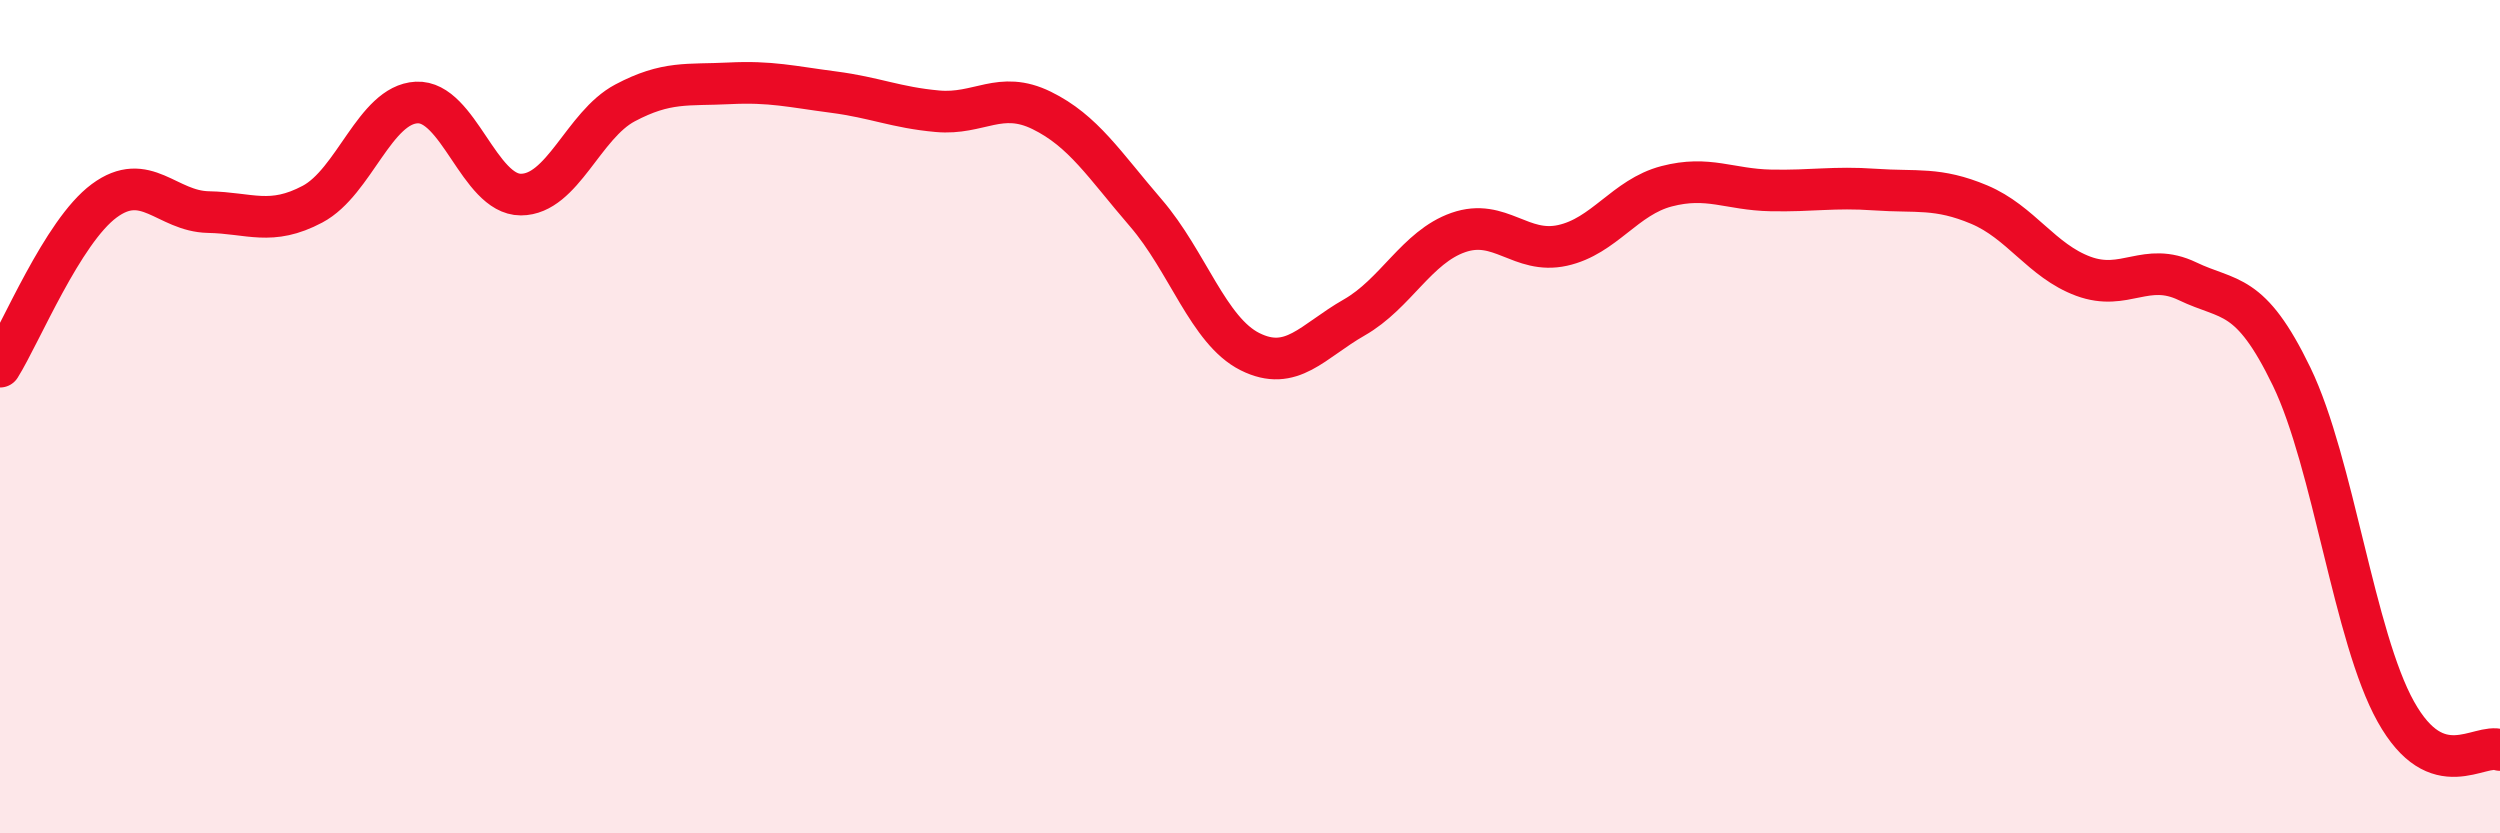
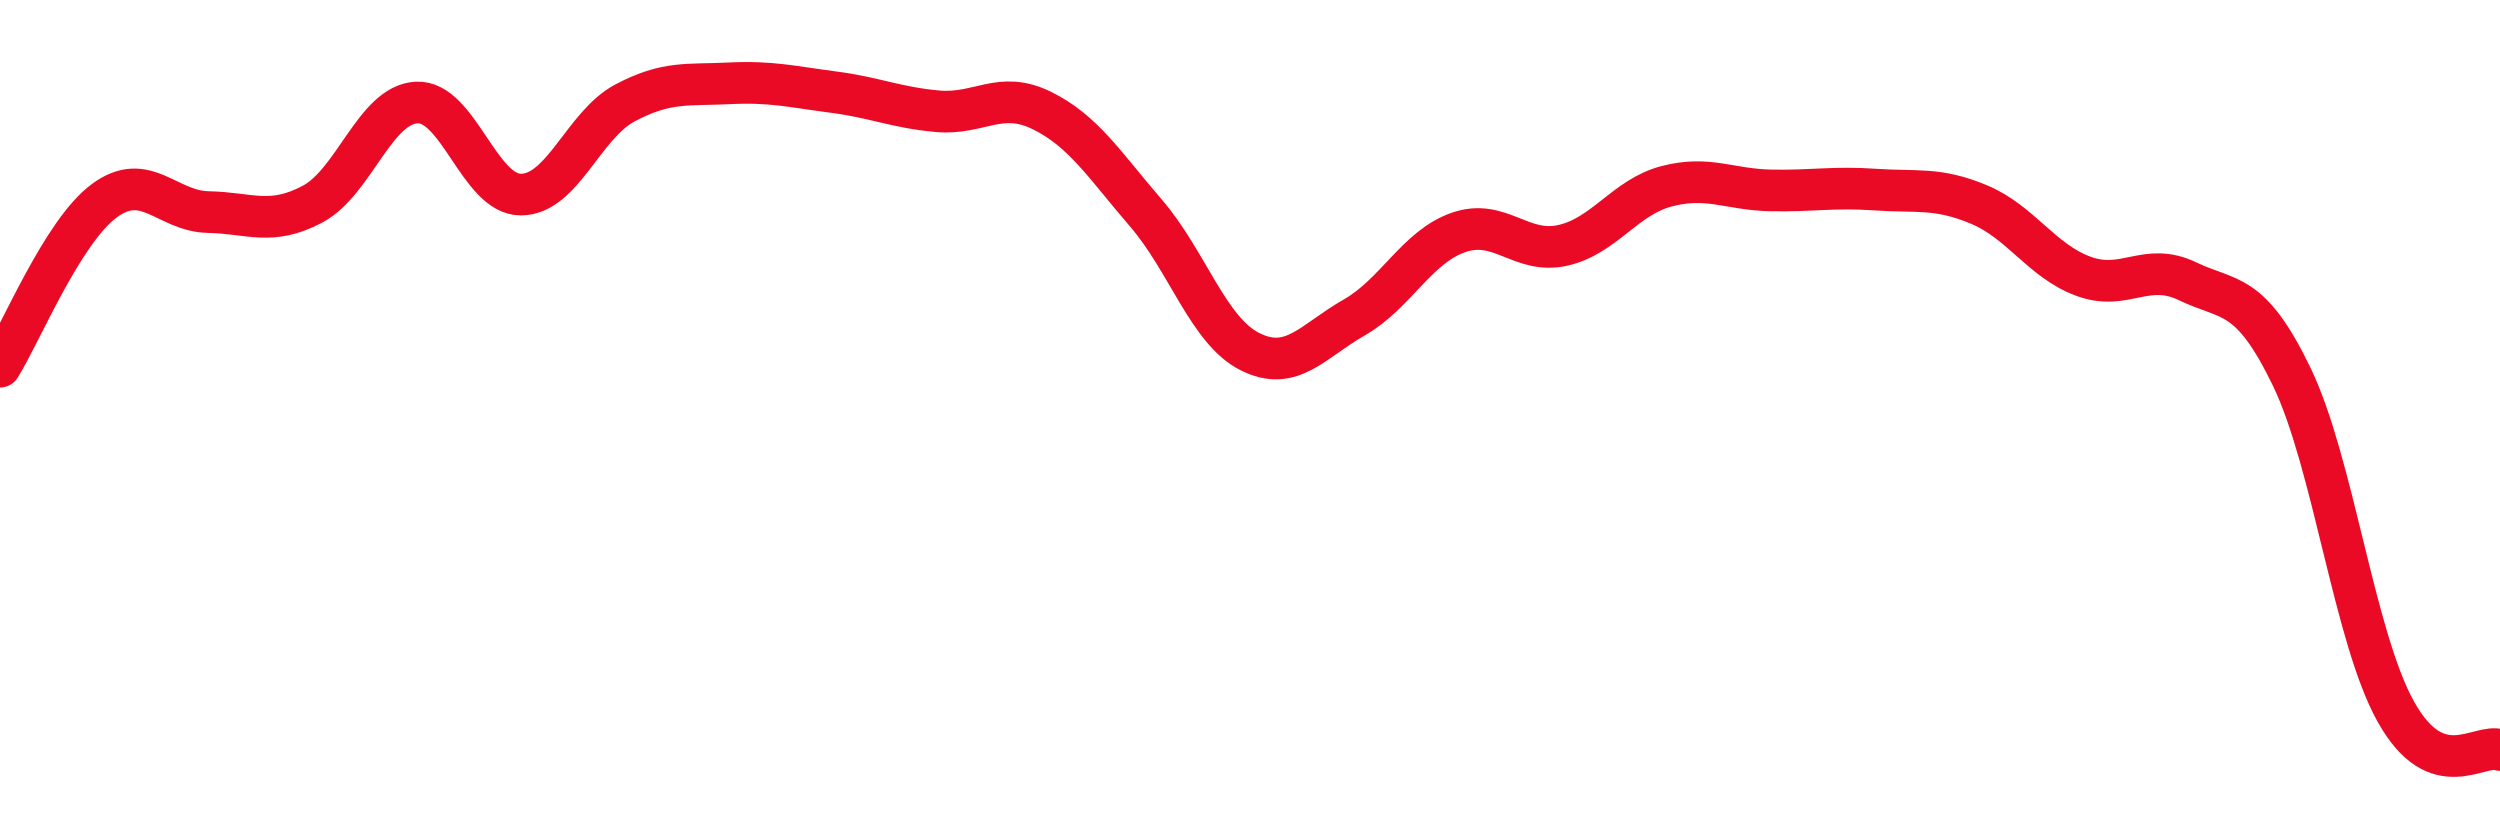
<svg xmlns="http://www.w3.org/2000/svg" width="60" height="20" viewBox="0 0 60 20">
-   <path d="M 0,8.8 C 0.5,8 1.5,5.56 2.5,4.82 C 3.5,4.08 4,5.07 5,5.09 C 6,5.11 6.5,5.43 7.5,4.9 C 8.5,4.37 9,2.51 10,2.46 C 11,2.41 11.5,4.67 12.5,4.67 C 13.5,4.67 14,3 15,2.47 C 16,1.94 16.5,2.05 17.5,2 C 18.5,1.95 19,2.08 20,2.21 C 21,2.34 21.5,2.58 22.5,2.67 C 23.5,2.76 24,2.16 25,2.65 C 26,3.14 26.5,3.95 27.5,5.11 C 28.5,6.27 29,7.94 30,8.44 C 31,8.94 31.5,8.19 32.5,7.62 C 33.5,7.05 34,5.93 35,5.58 C 36,5.23 36.5,6.11 37.5,5.89 C 38.5,5.67 39,4.73 40,4.47 C 41,4.21 41.5,4.55 42.5,4.57 C 43.5,4.59 44,4.48 45,4.55 C 46,4.62 46.5,4.49 47.5,4.91 C 48.5,5.33 49,6.26 50,6.63 C 51,7 51.5,6.27 52.5,6.75 C 53.5,7.23 54,6.97 55,9.04 C 56,11.11 56.5,15.29 57.5,17.08 C 58.5,18.87 59.5,17.82 60,18L60 20L0 20Z" fill="#EB0A25" opacity="0.1" stroke-linecap="round" stroke-linejoin="round" />
  <path d="M 0,8.8 C 0.5,8 1.5,5.56 2.5,4.82 C 3.5,4.08 4,5.07 5,5.09 C 6,5.11 6.5,5.43 7.5,4.9 C 8.5,4.37 9,2.51 10,2.46 C 11,2.41 11.5,4.67 12.5,4.67 C 13.5,4.67 14,3 15,2.47 C 16,1.94 16.5,2.05 17.5,2 C 18.5,1.95 19,2.08 20,2.21 C 21,2.34 21.5,2.58 22.5,2.67 C 23.5,2.76 24,2.16 25,2.65 C 26,3.14 26.5,3.95 27.5,5.11 C 28.5,6.27 29,7.94 30,8.44 C 31,8.94 31.5,8.19 32.5,7.62 C 33.5,7.05 34,5.93 35,5.58 C 36,5.23 36.5,6.11 37.5,5.89 C 38.5,5.67 39,4.73 40,4.47 C 41,4.21 41.5,4.55 42.5,4.57 C 43.5,4.59 44,4.48 45,4.55 C 46,4.62 46.5,4.49 47.5,4.91 C 48.5,5.33 49,6.26 50,6.63 C 51,7 51.5,6.27 52.5,6.75 C 53.5,7.23 54,6.97 55,9.04 C 56,11.11 56.5,15.29 57.5,17.08 C 58.5,18.87 59.5,17.82 60,18" stroke="#EB0A25" stroke-width="1" fill="none" stroke-linecap="round" stroke-linejoin="round" />
</svg>